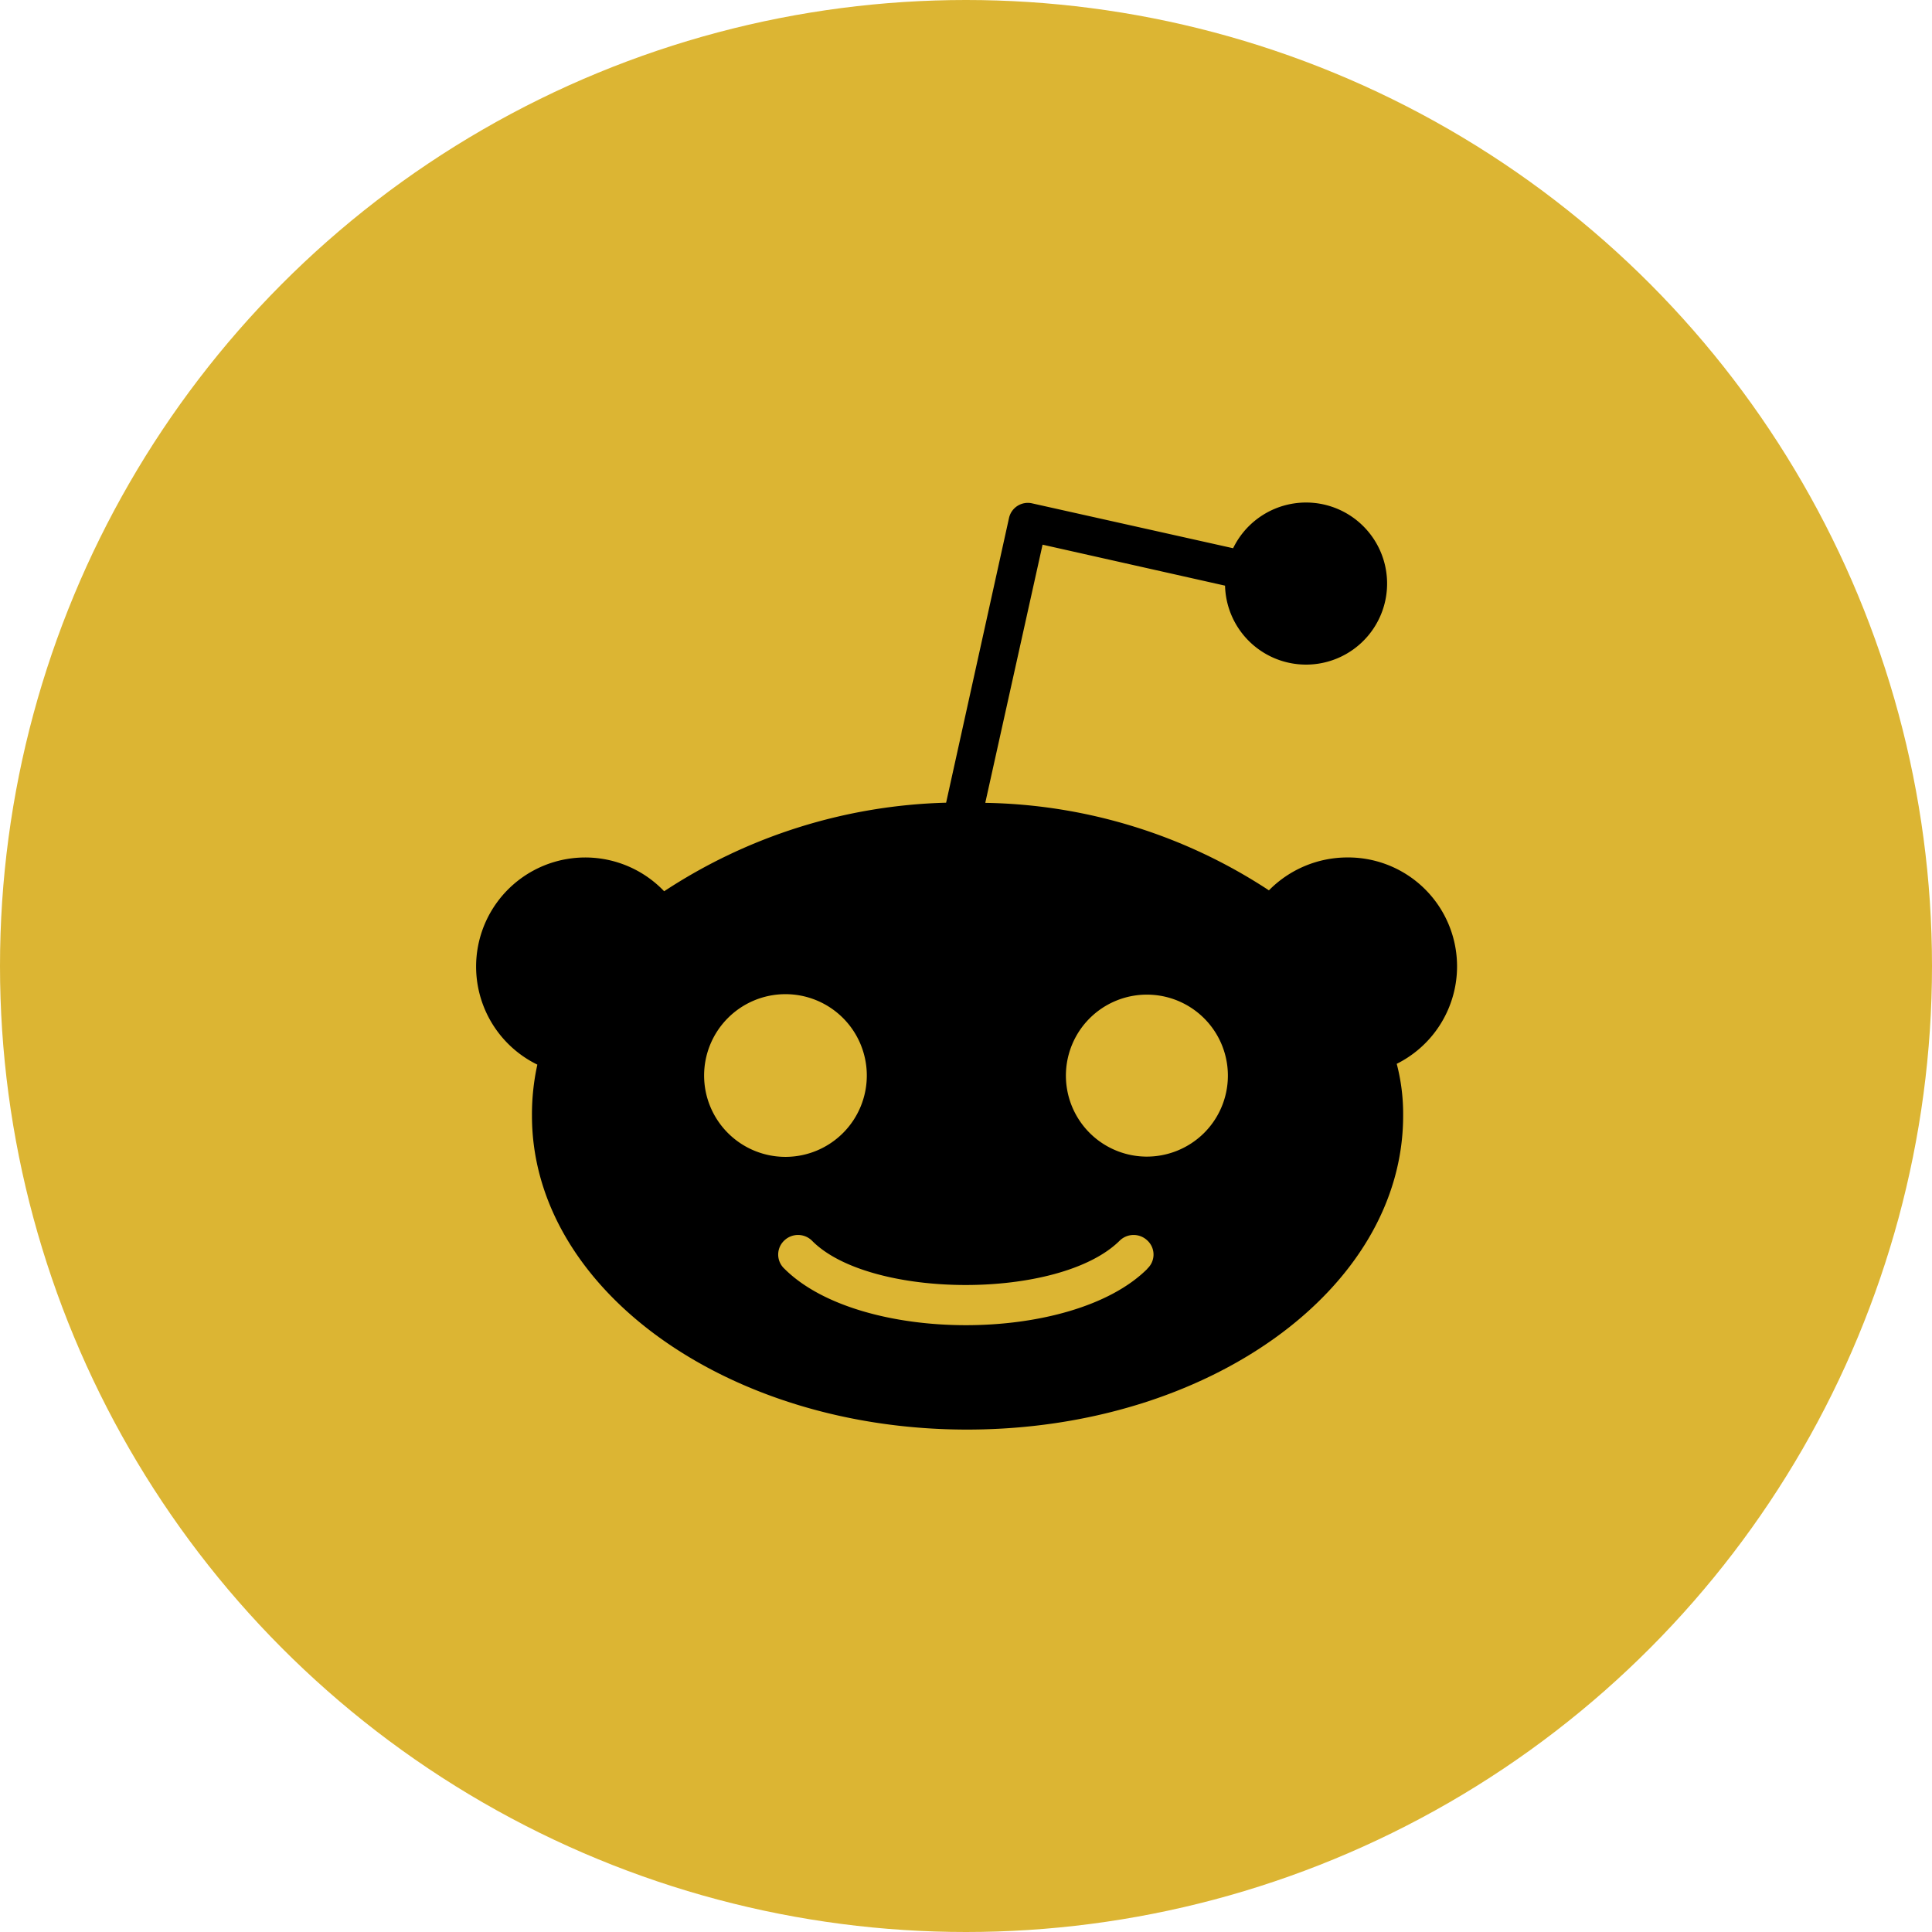
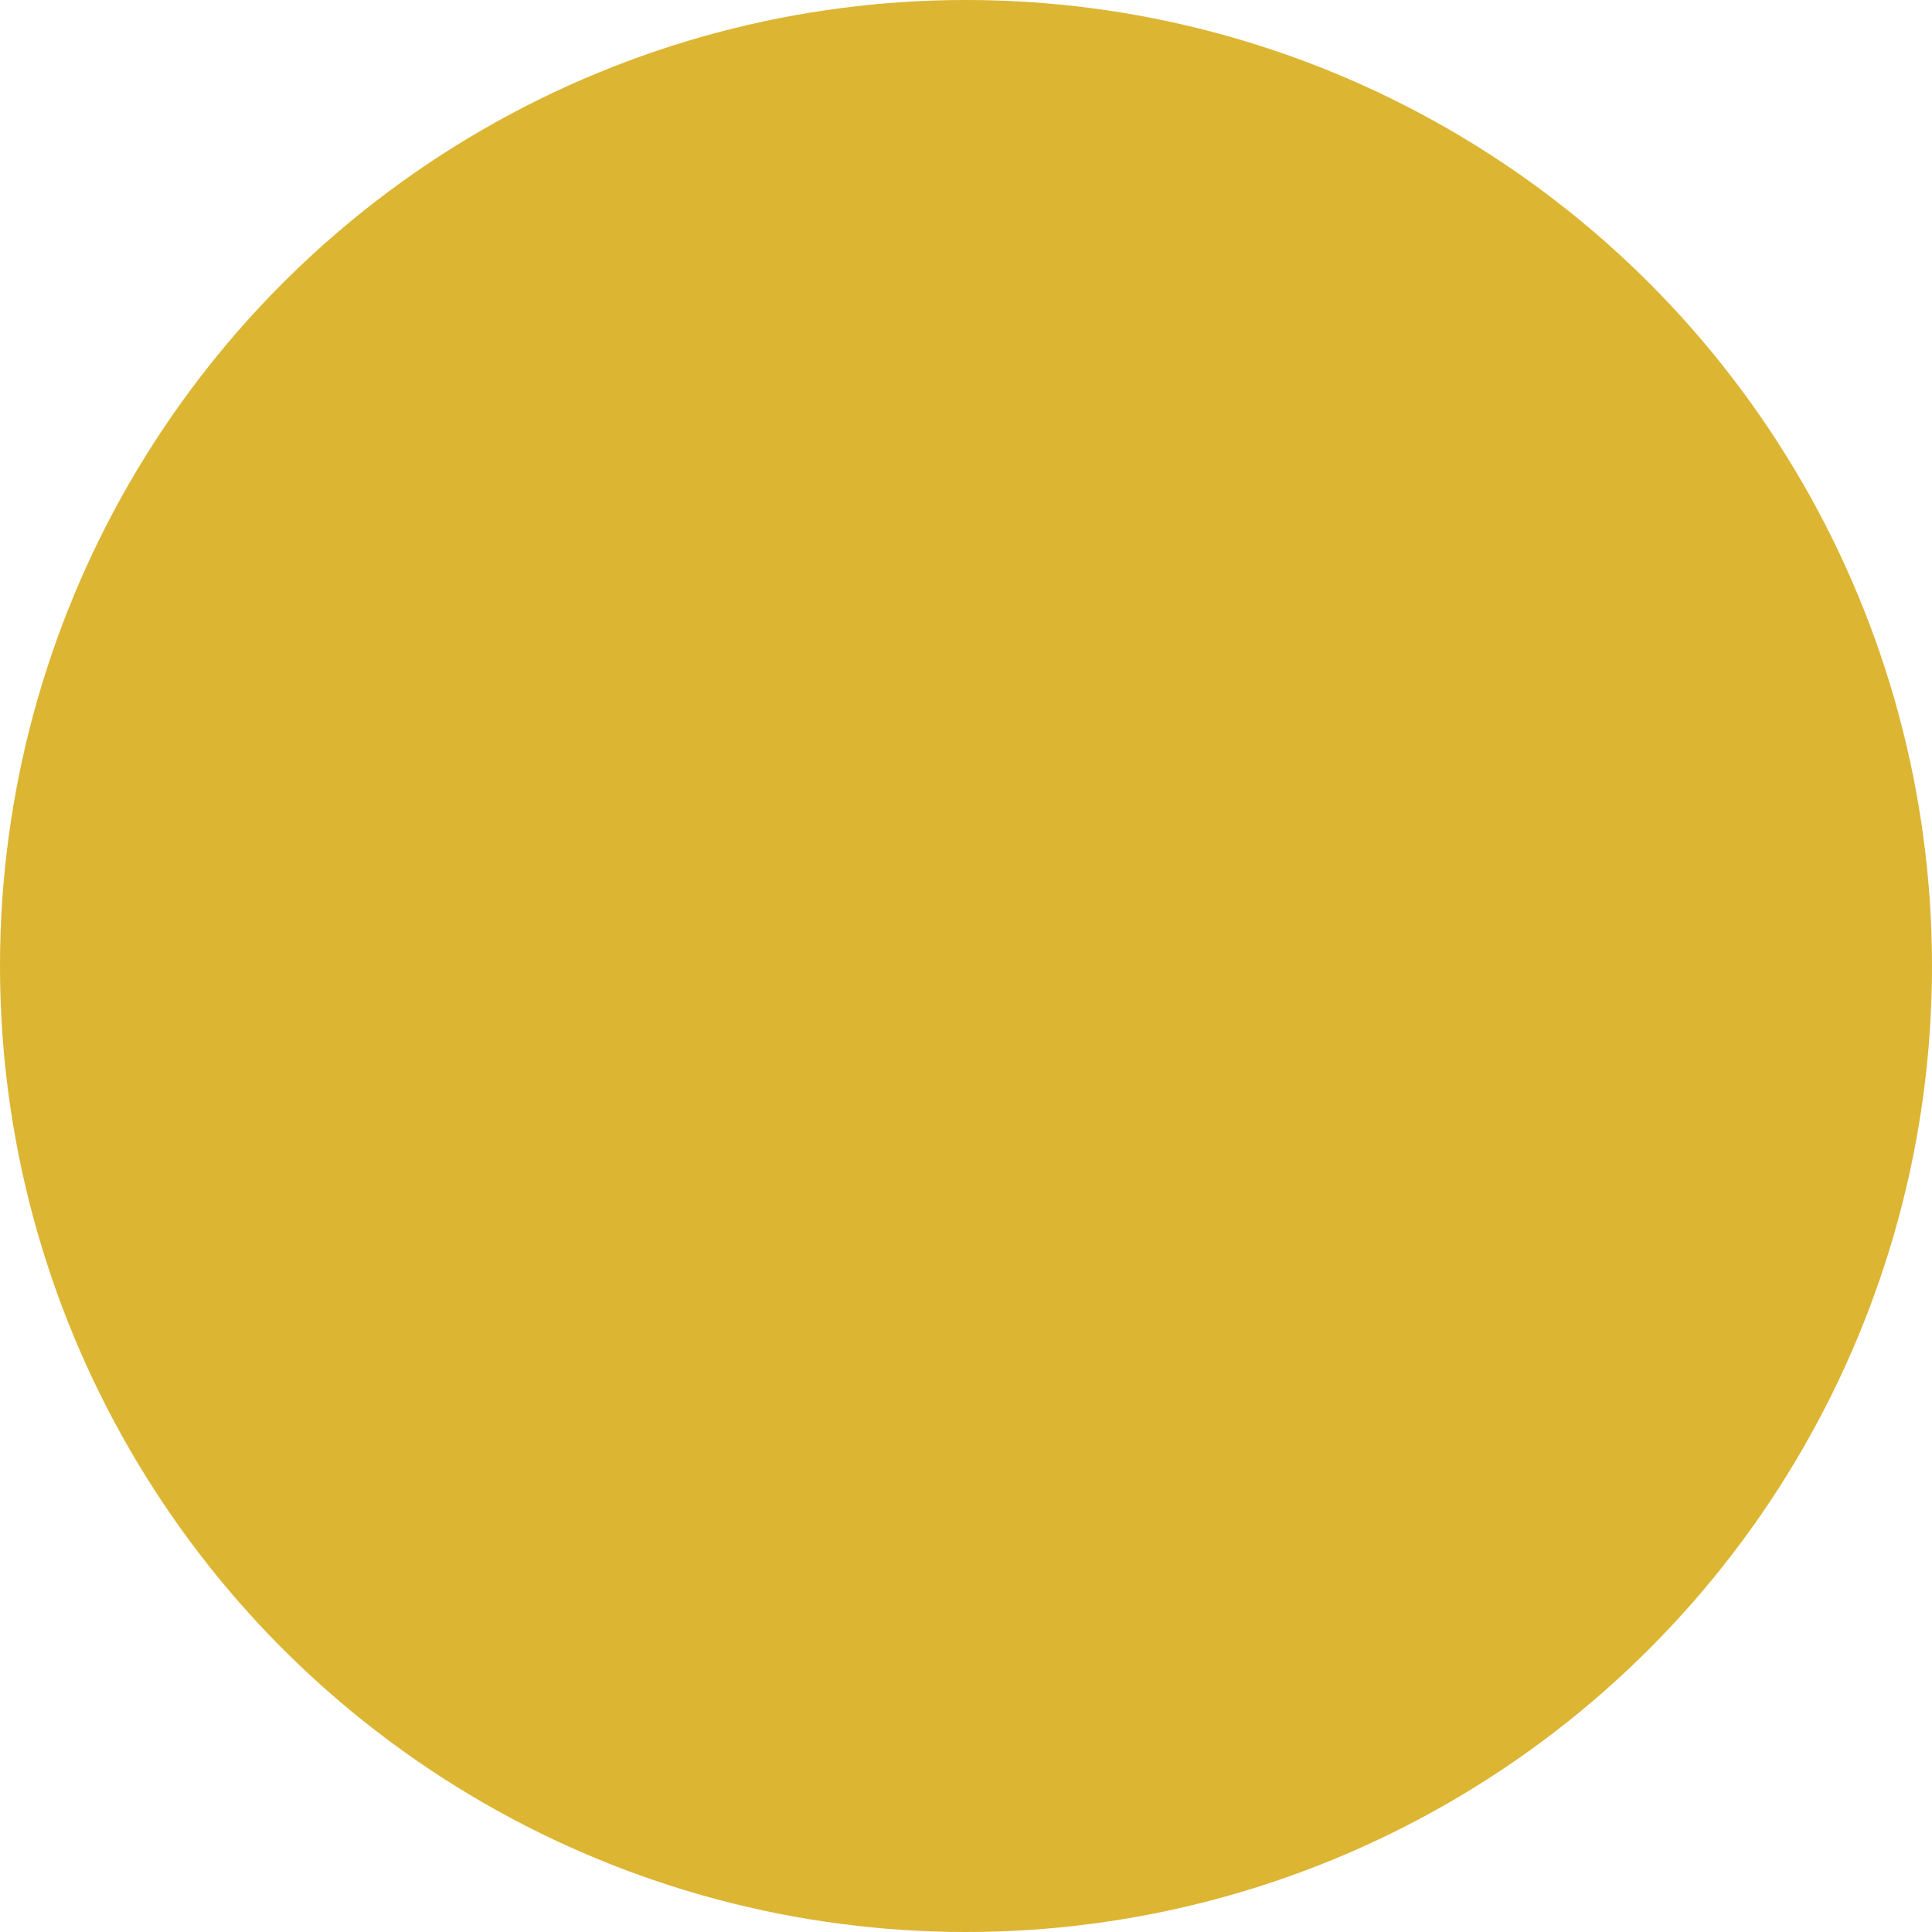
<svg xmlns="http://www.w3.org/2000/svg" width="38" height="38">
  <circle cx="19" cy="19" r="19" fill="#dcb533" />
-   <path d="M26.5 16.865a2.167 2.167 0 00-1.542.647 10.458 10.458 0 00-5.579-1.721l1.127-5.078 3.589.806a1.594 1.594 0 10.159-.736l-3.96-.884a.379.379 0 00-.448.289l-1.237 5.6a10.589 10.589 0 00-5.546 1.742 2.146 2.146 0 10-2.494 3.41 4.555 4.555 0 00-.106 1.005c0 3.41 3.841 6.173 8.557 6.173 4.736 0 8.578-2.763 8.578-6.173a3.882 3.882 0 00-.126-1.021 2.142 2.142 0 00-.972-4.059zm-12.651 4.289a1.6 1.6 0 111.615 1.6 1.6 1.6 0 01-1.615-1.6zm8.72 3.8c-1.481 1.481-5.66 1.481-7.141 0a.379.379 0 010-.557.391.391 0 01.537 0c1.131 1.16 4.883 1.18 6.063 0a.391.391 0 01.537 0 .376.376 0 010 .557zm-.033-2.205a1.593 1.593 0 111.143-.461 1.6 1.6 0 01-1.143.461z" />
</svg>